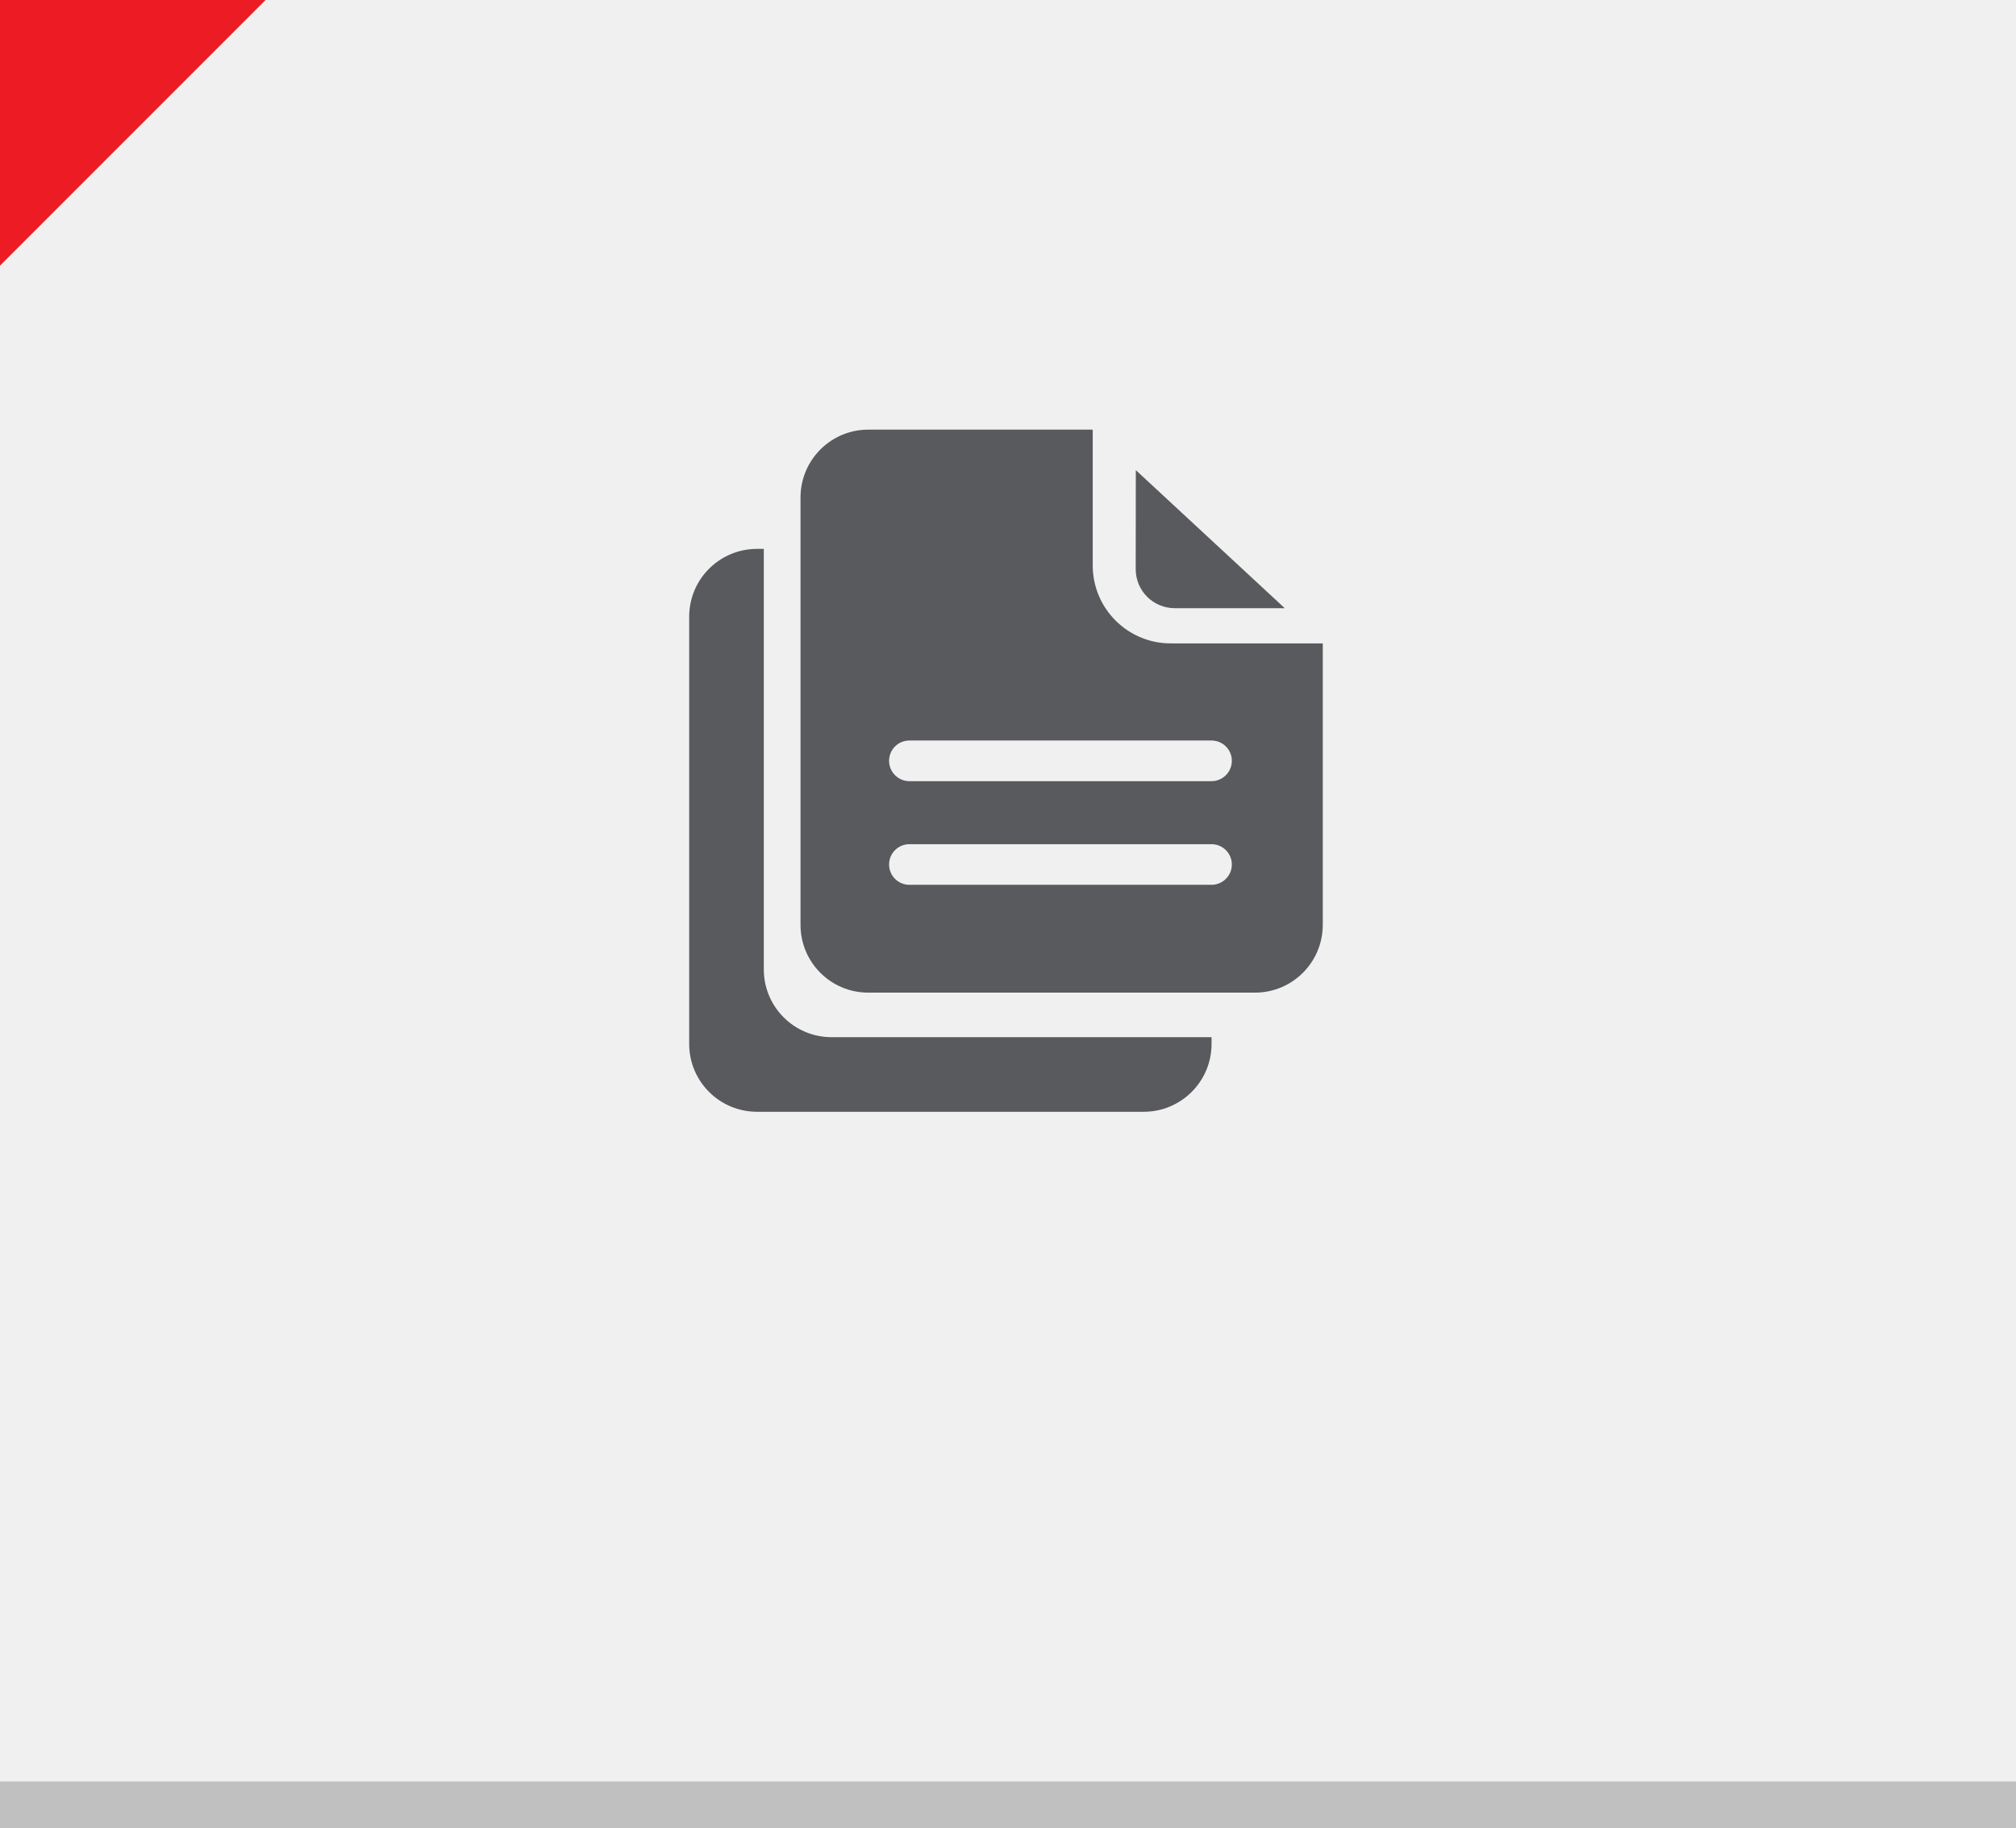
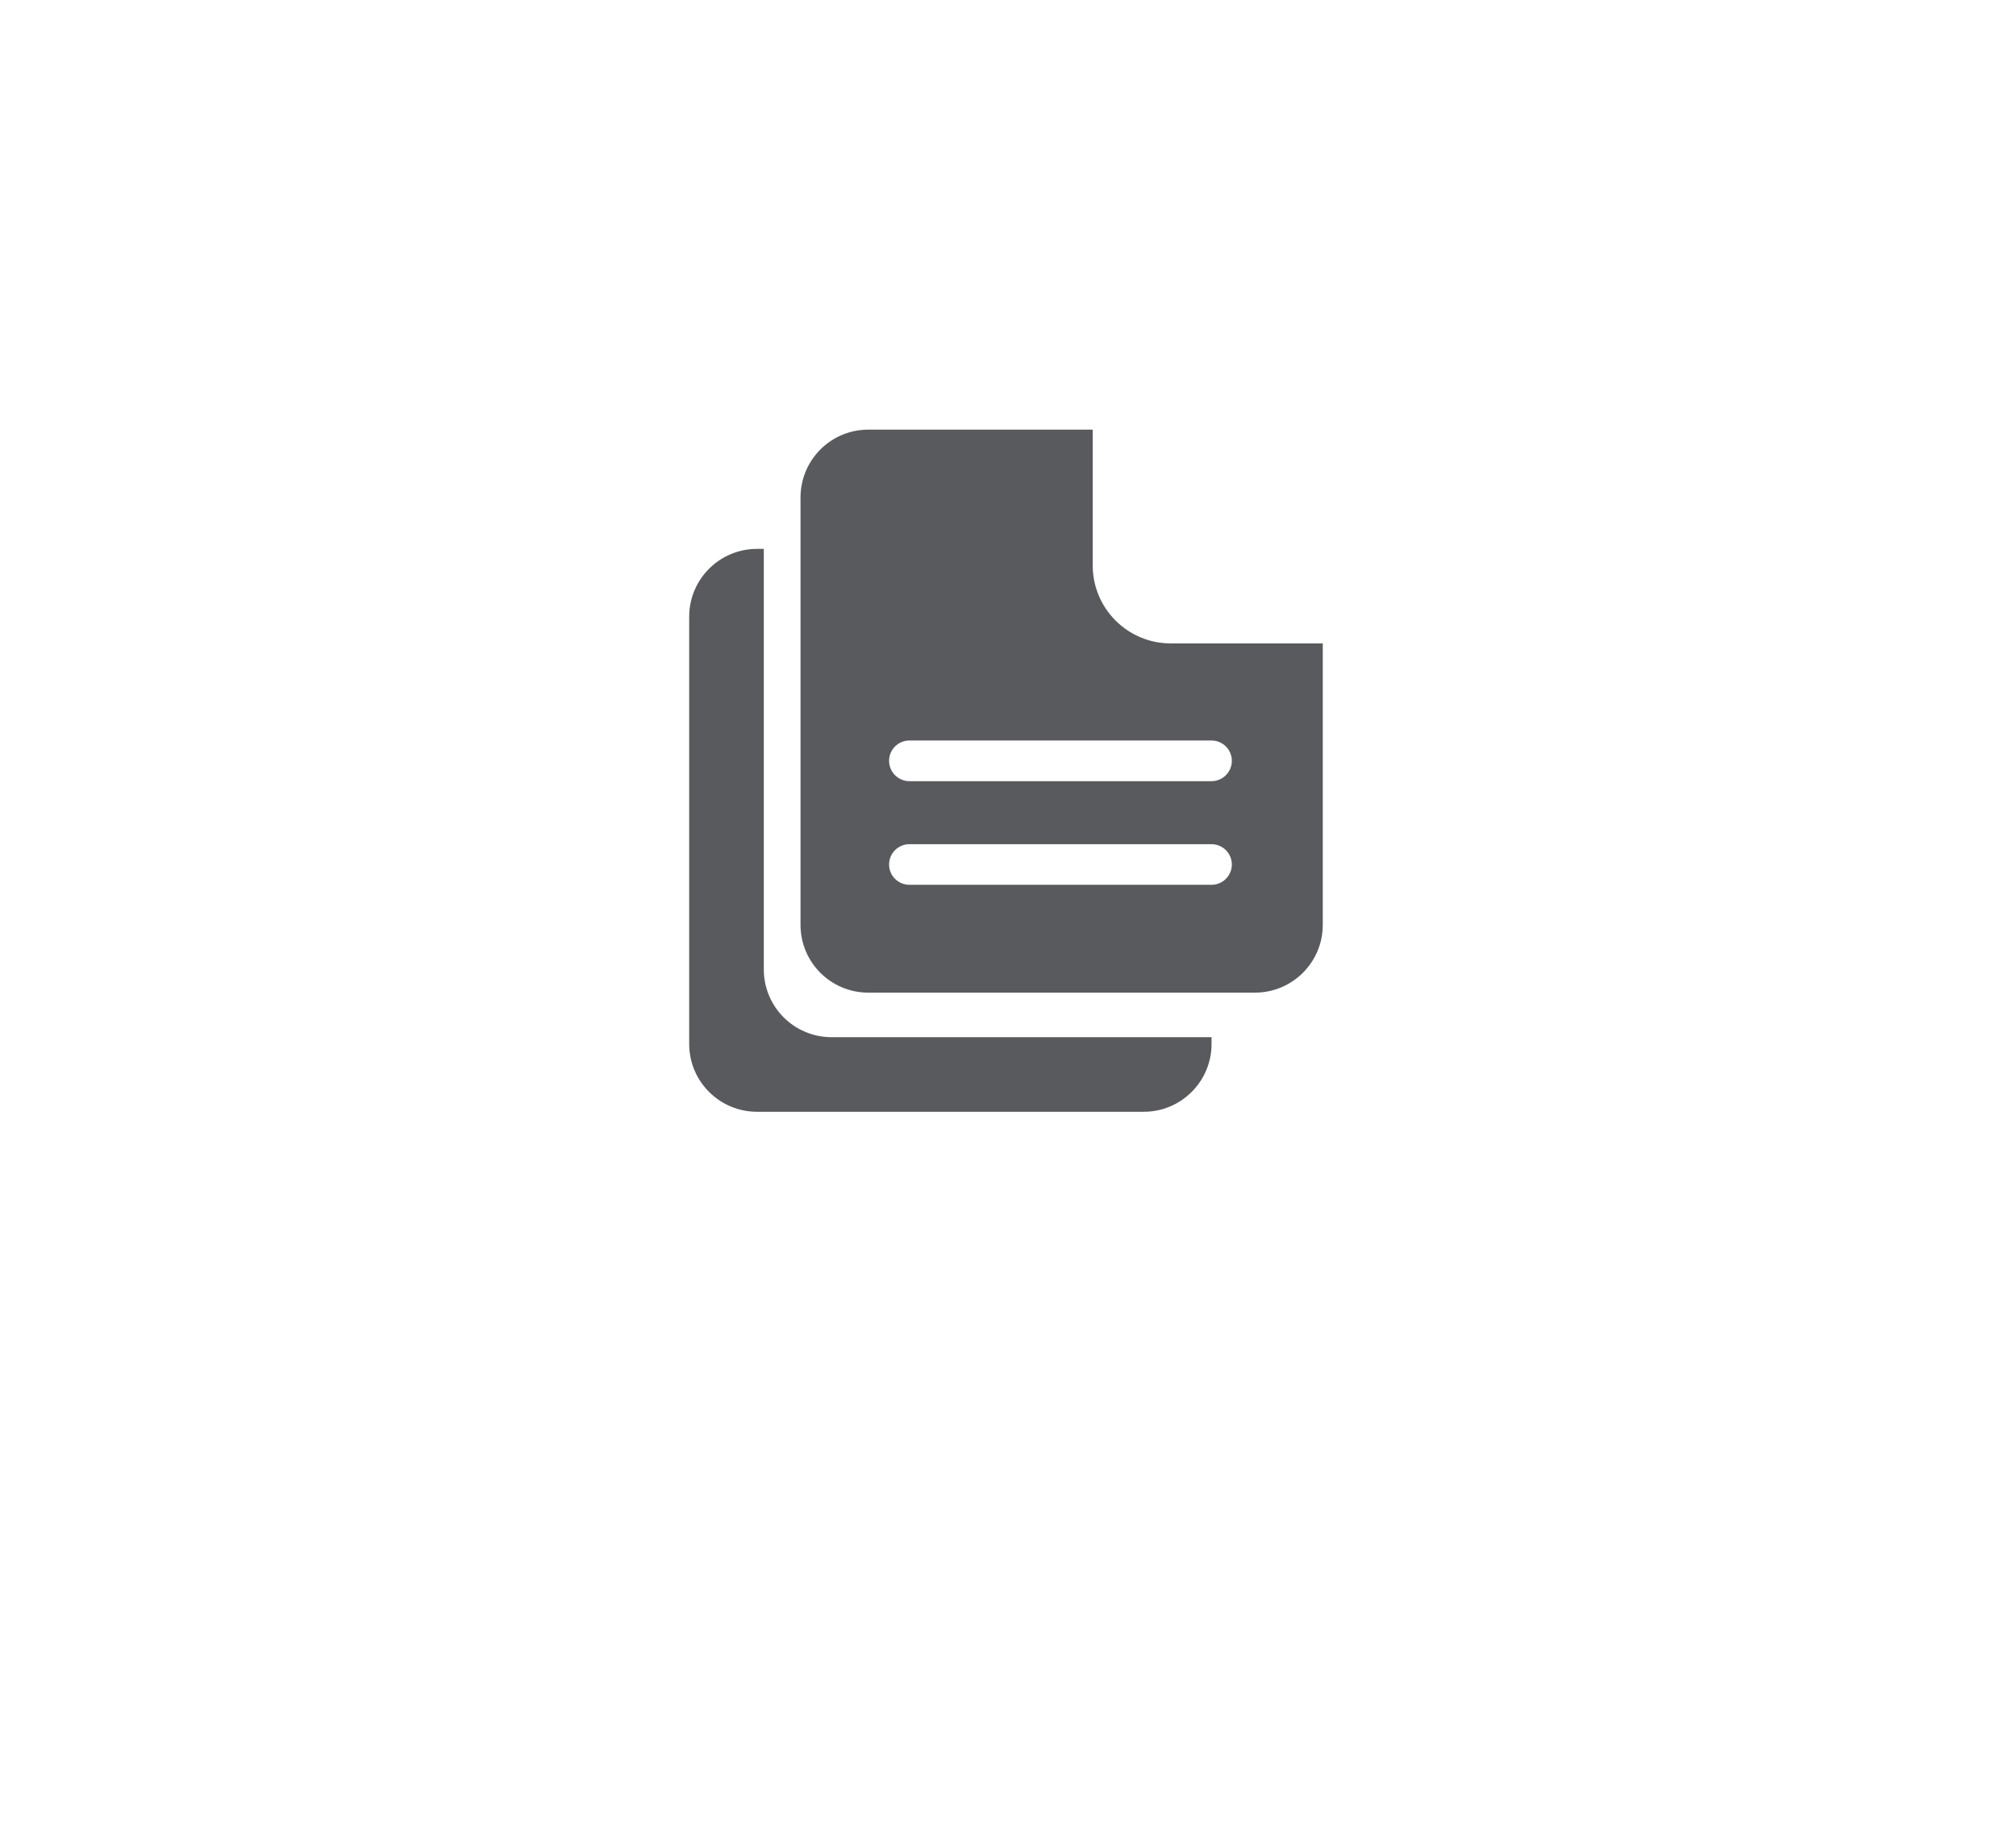
<svg xmlns="http://www.w3.org/2000/svg" version="1.1" x="0px" y="0px" width="86" height="78" viewBox="0, 0, 86, 78">
  <g id="Layer 1">
-     <path d="M0,0 L86,0 L86,78 L0,78 z" fill="#F0F0F0" />
-     <path d="M0,76 L86,76 L86,78 L0,78 z" fill="#C0C0C0" />
    <path d="M35.477,44.248 C33.877,44.248 32.583,42.954 32.583,41.356 L32.583,23.416 L32.294,23.416 C30.696,23.416 29.4,24.71 29.4,26.309 L29.4,44.537 C29.4,46.135 30.696,47.43 32.294,47.43 L48.789,47.43 C50.387,47.43 51.683,46.135 51.683,44.537 L51.683,44.248 z" fill="#595A5D" />
-     <path d="M50.113,25.946 L54.806,25.946 L48.452,20.056 L48.448,24.283 C48.448,25.202 49.193,25.946 50.113,25.946" fill="#595A5D" />
    <path d="M51.68,33.326 L38.796,33.326 C38.315,33.326 37.927,32.935 37.927,32.458 C37.927,31.977 38.315,31.591 38.796,31.591 L51.68,31.591 C52.159,31.591 52.549,31.977 52.549,32.458 C52.549,32.935 52.159,33.326 51.68,33.326 M51.68,37.747 L38.796,37.747 C38.315,37.747 37.927,37.359 37.927,36.882 C37.927,36.4 38.315,36.014 38.796,36.014 L51.68,36.014 C52.159,36.014 52.549,36.4 52.549,36.882 C52.549,37.359 52.159,37.747 51.68,37.747 M49.941,27.448 C48.103,27.448 46.614,25.958 46.614,24.12 L46.614,18.347 L46.595,18.329 L37.039,18.329 C35.441,18.329 34.149,19.627 34.149,21.225 L34.149,39.454 C34.149,41.055 35.441,42.347 37.039,42.347 L53.534,42.347 C55.13,42.347 56.428,41.055 56.428,39.454 L56.428,27.448 z" fill="#595A5D" />
-     <path d="M-0,0 L11.329,0 L-0,11.332 z" fill="#ED1C24" />
  </g>
  <defs />
</svg>